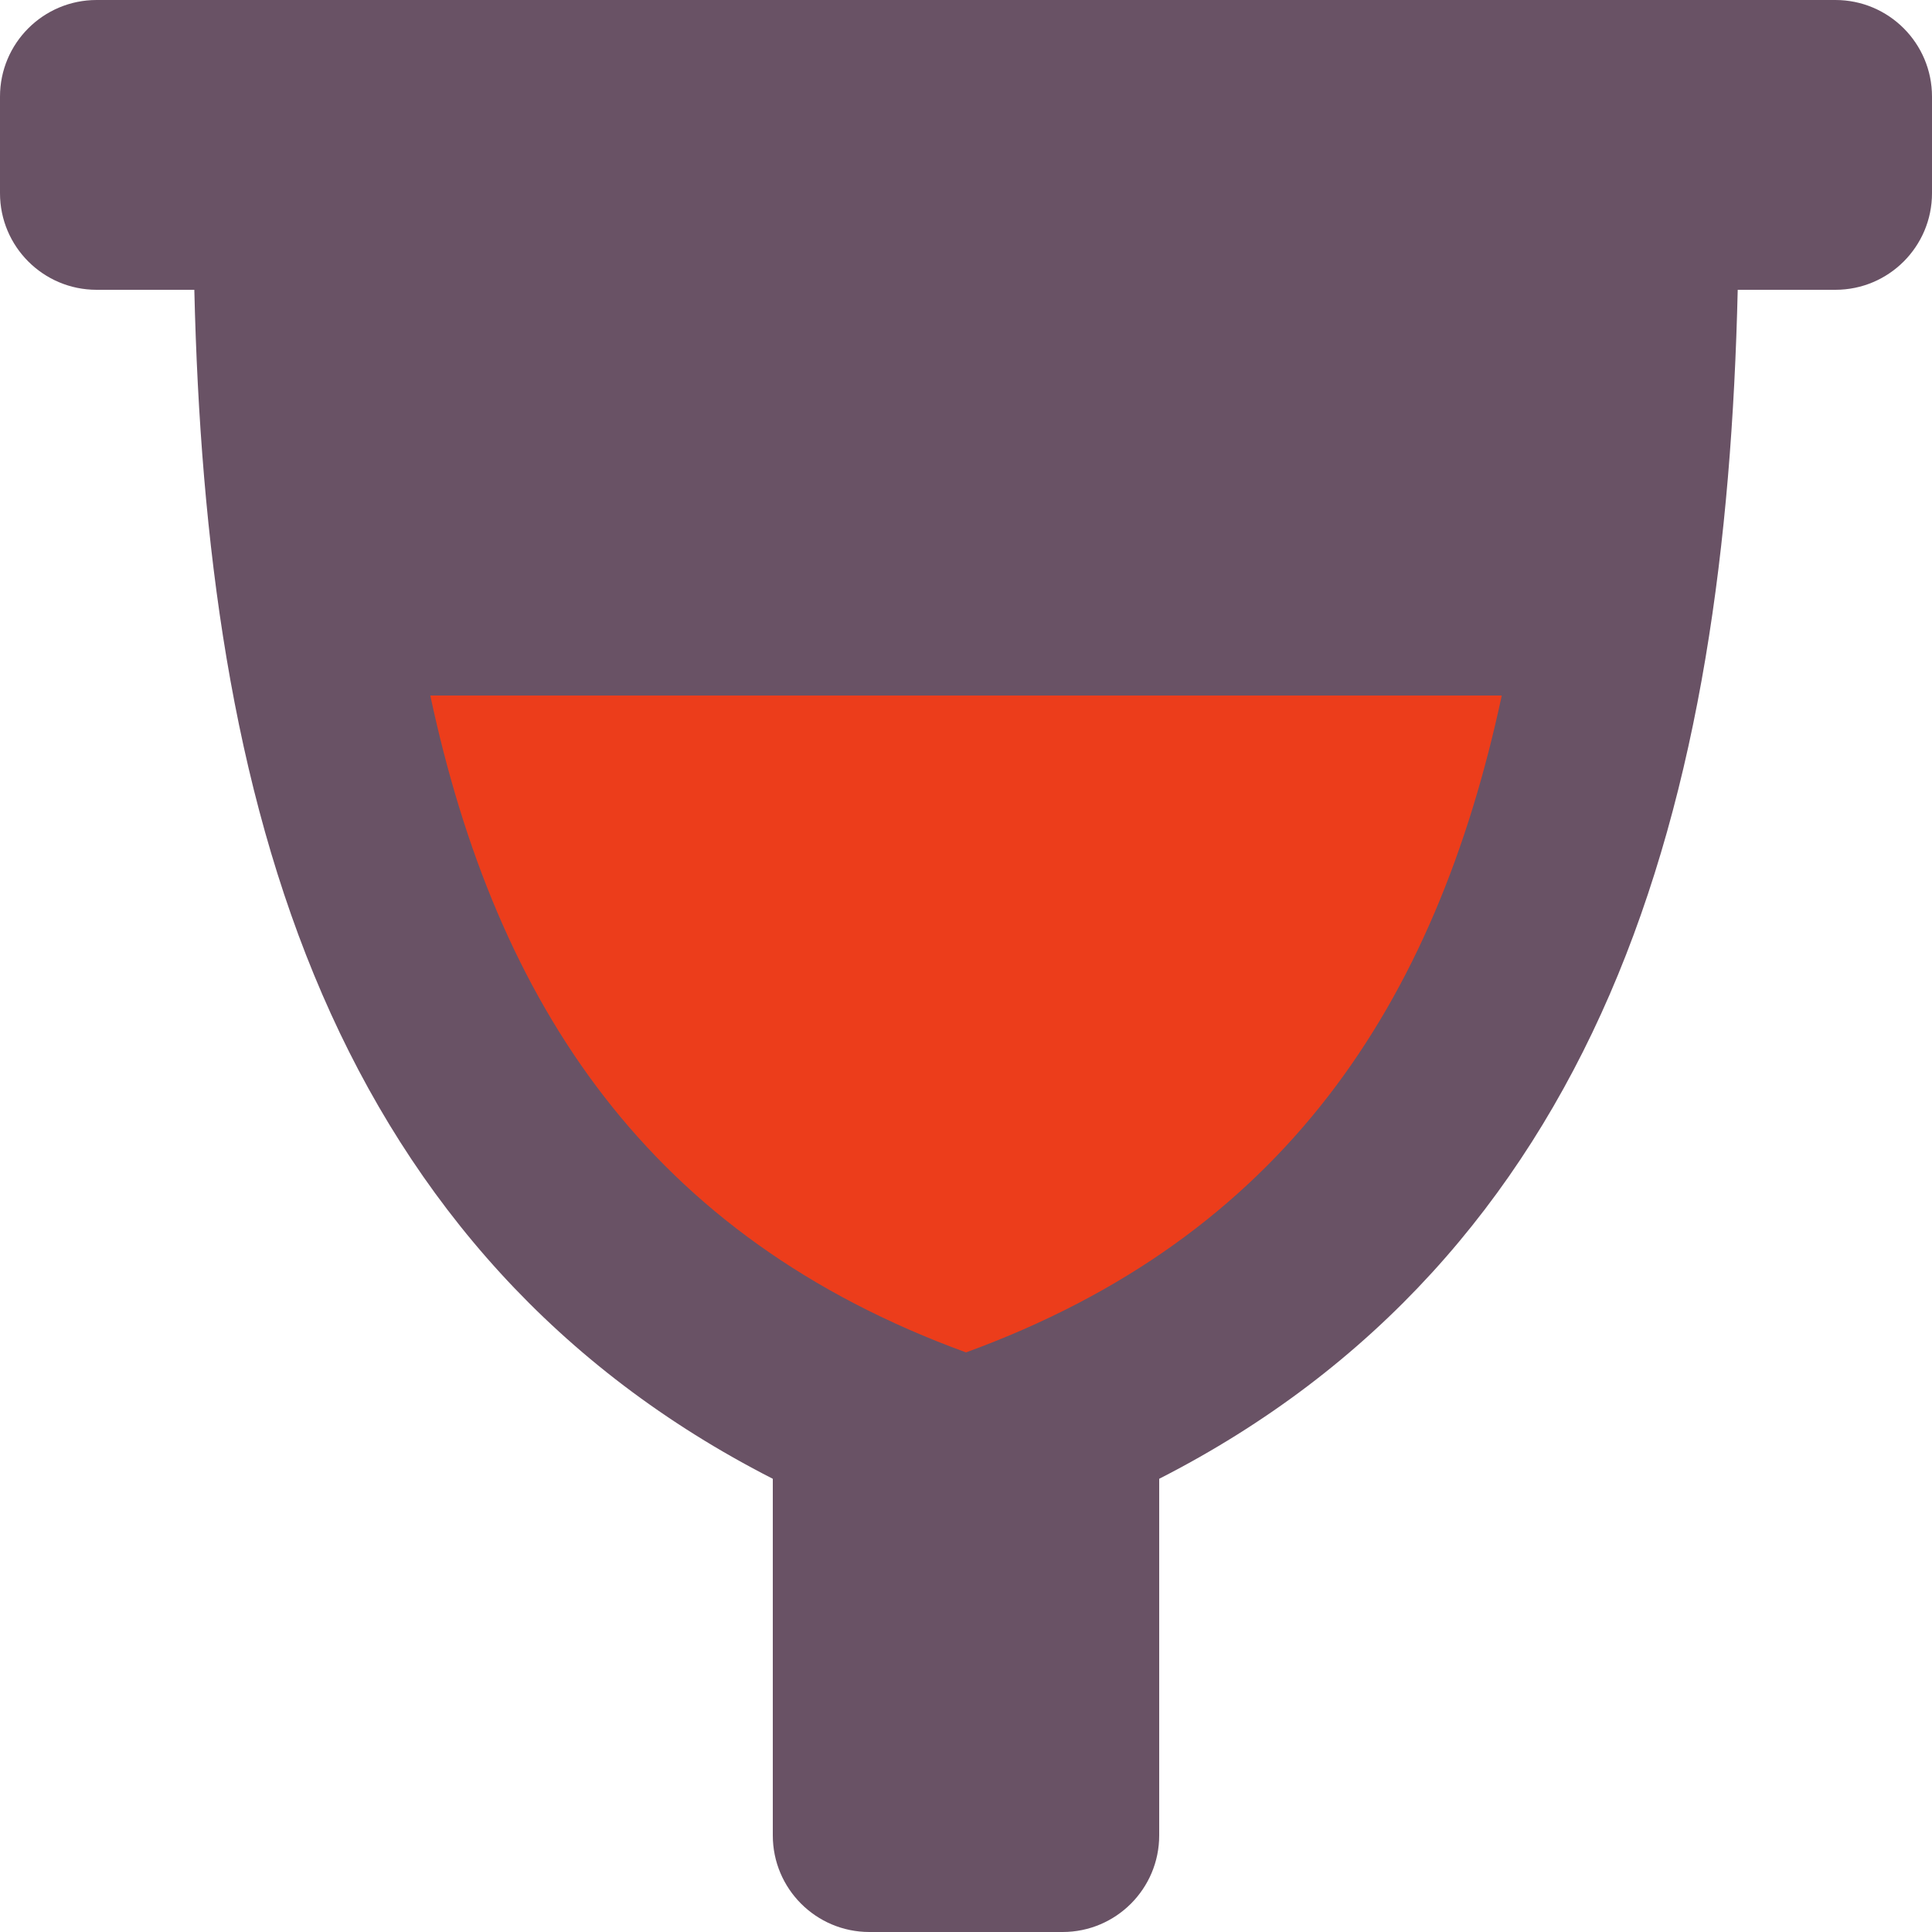
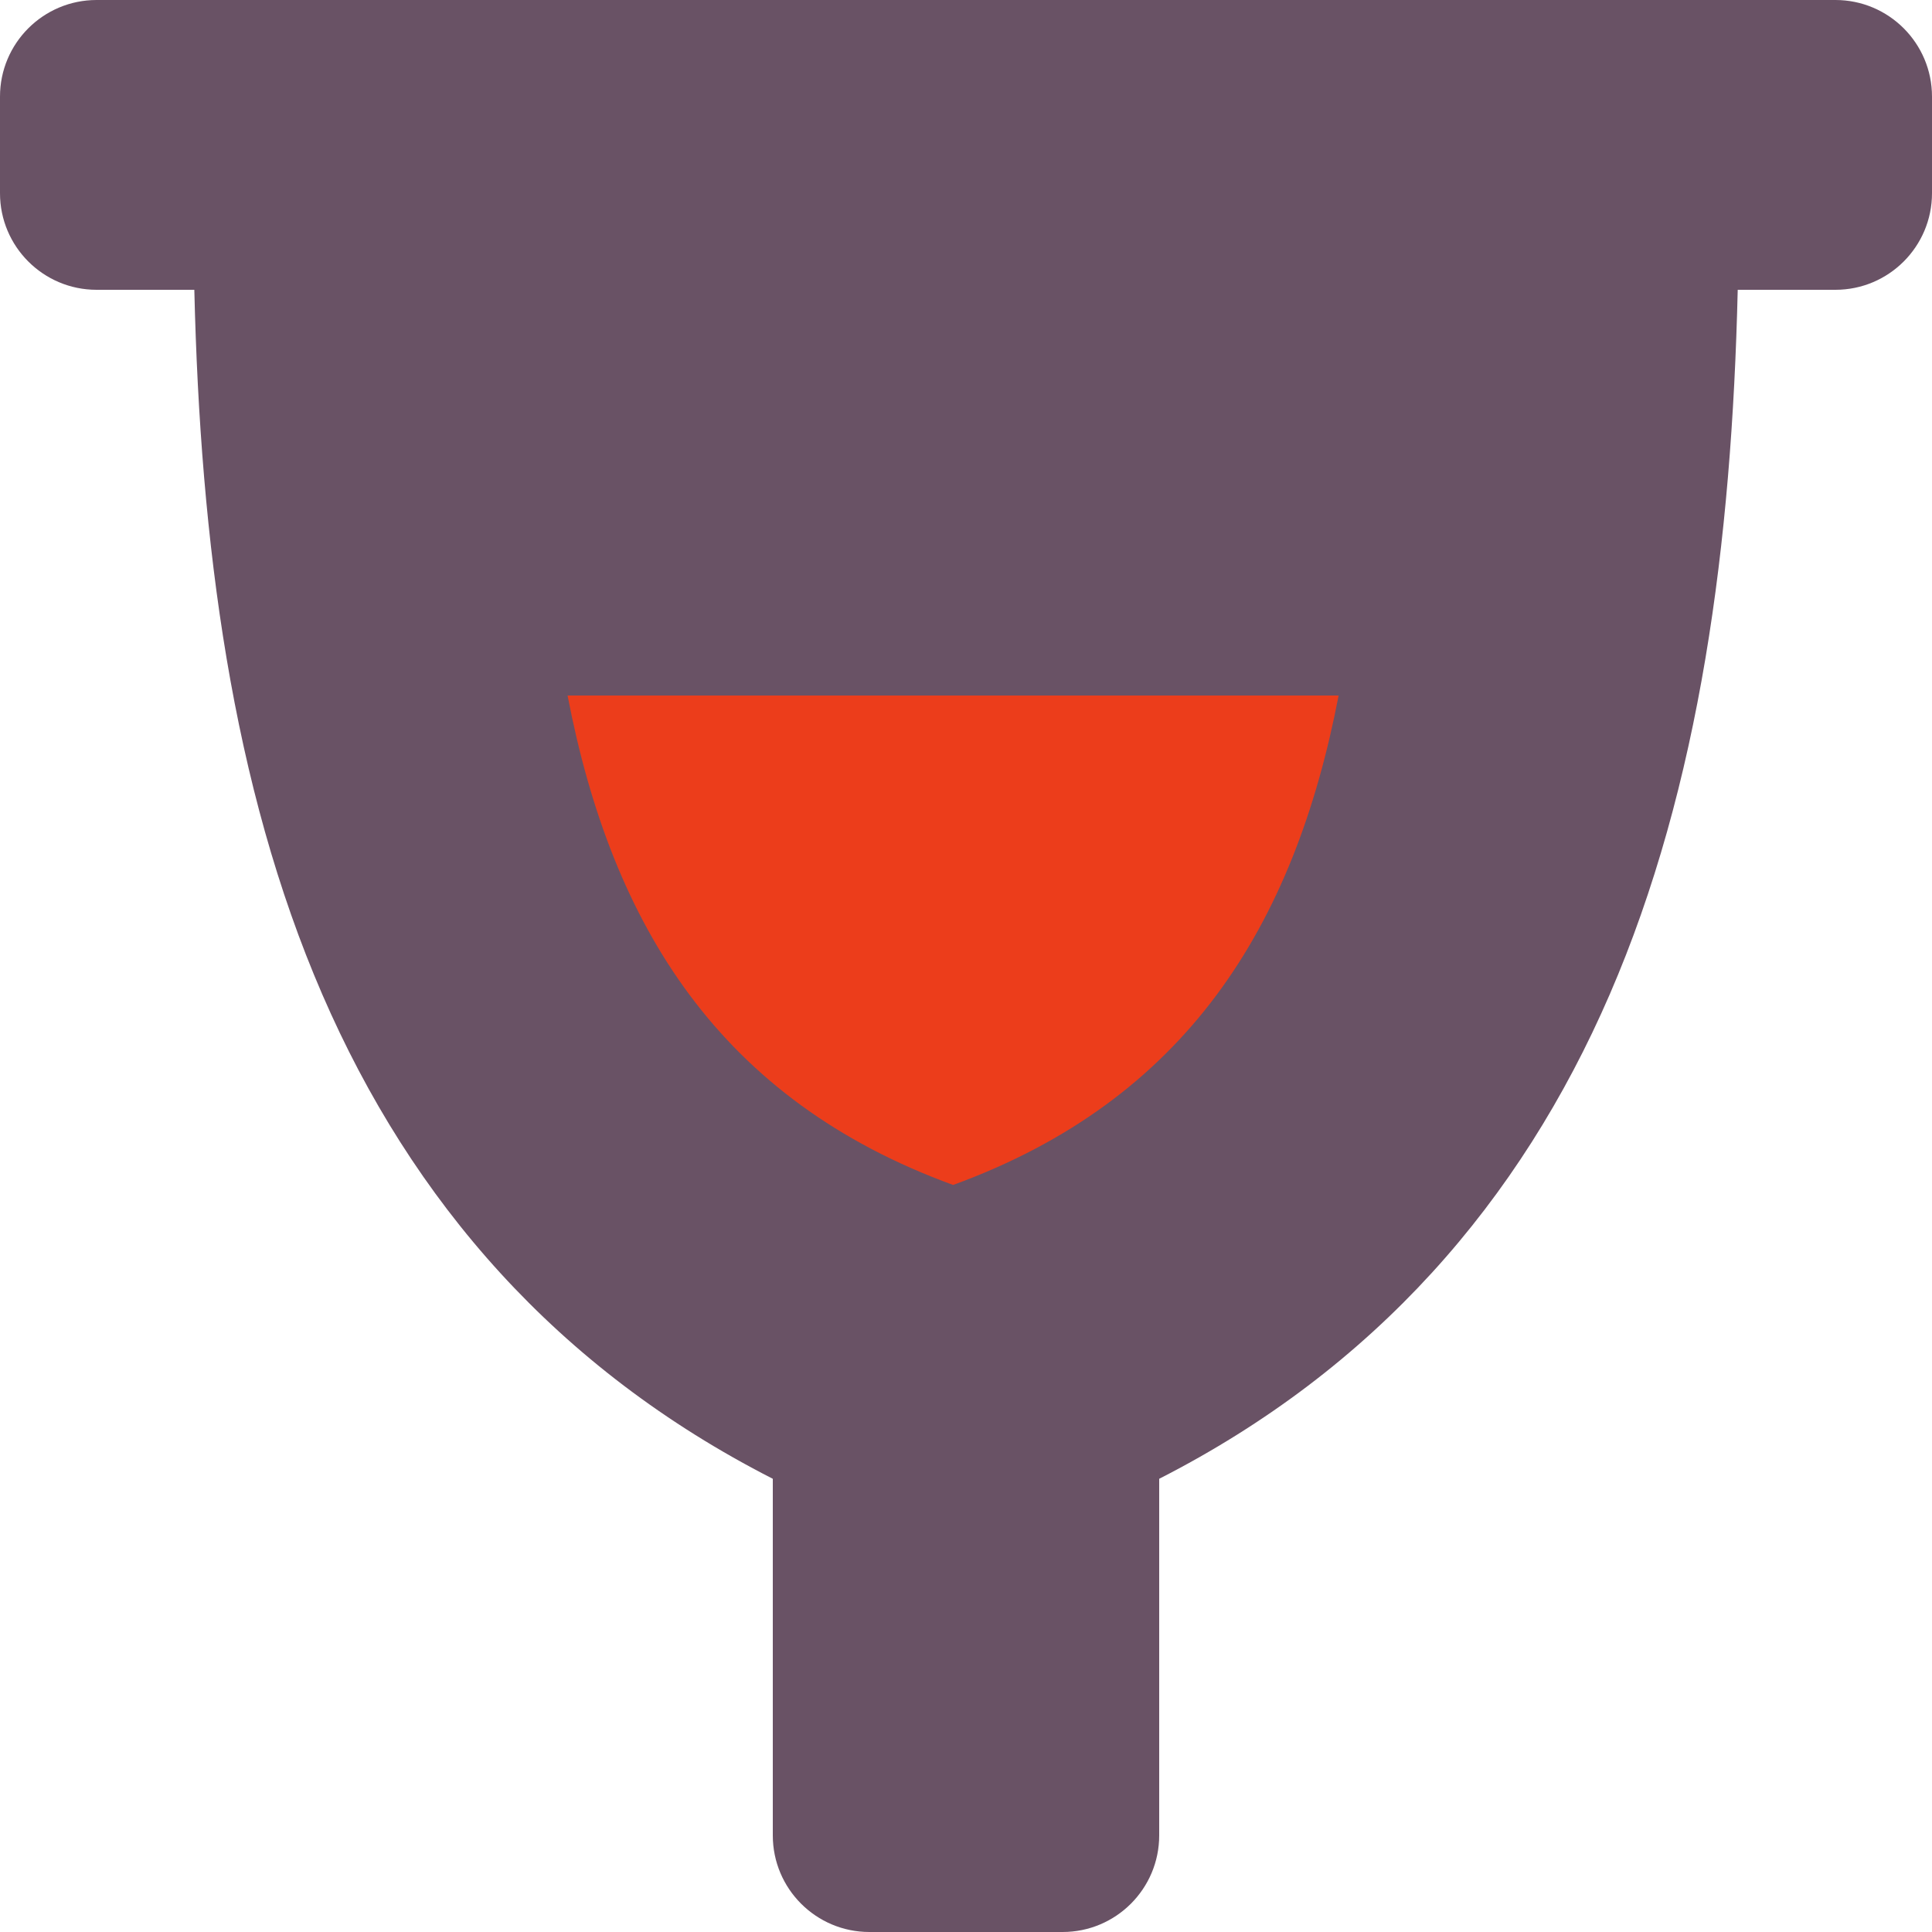
<svg xmlns="http://www.w3.org/2000/svg" width="36" height="36" viewBox="0 0 36 36" fill="none">
  <path fill-rule="evenodd" clip-rule="evenodd" d="M1.8 0C0.806 0 0 0.806 0 1.8V3.6C0 4.594 0.806 5.4 1.8 5.4H3.621C3.732 10.11 4.32 14.639 6.006 18.531C7.677 22.388 10.38 25.504 14.4 27.555V34.2C14.4 35.194 15.206 36 16.2 36H19.8C20.794 36 21.6 35.194 21.6 34.2V27.555C25.62 25.504 28.323 22.388 29.994 18.531C31.68 14.639 32.269 10.11 32.38 5.4H34.2C35.194 5.4 36 4.594 36 3.6V1.8C36 0.806 35.194 0 34.2 0H32.4H3.6H1.8Z" fill="#695265" />
  <path fill-rule="evenodd" clip-rule="evenodd" d="M10.576 12.96C11.404 17.267 13.422 20.498 17.76 22.08C22.097 20.498 24.115 17.267 24.943 12.96H10.576Z" fill="#EC3D1B" />
-   <path fill-rule="evenodd" clip-rule="evenodd" d="M8.018 12.96C9.25 18.724 12.099 23.048 18 25.2C23.902 23.048 26.75 18.724 27.983 12.96H8.018Z" fill="#EC3D1B" />
</svg>